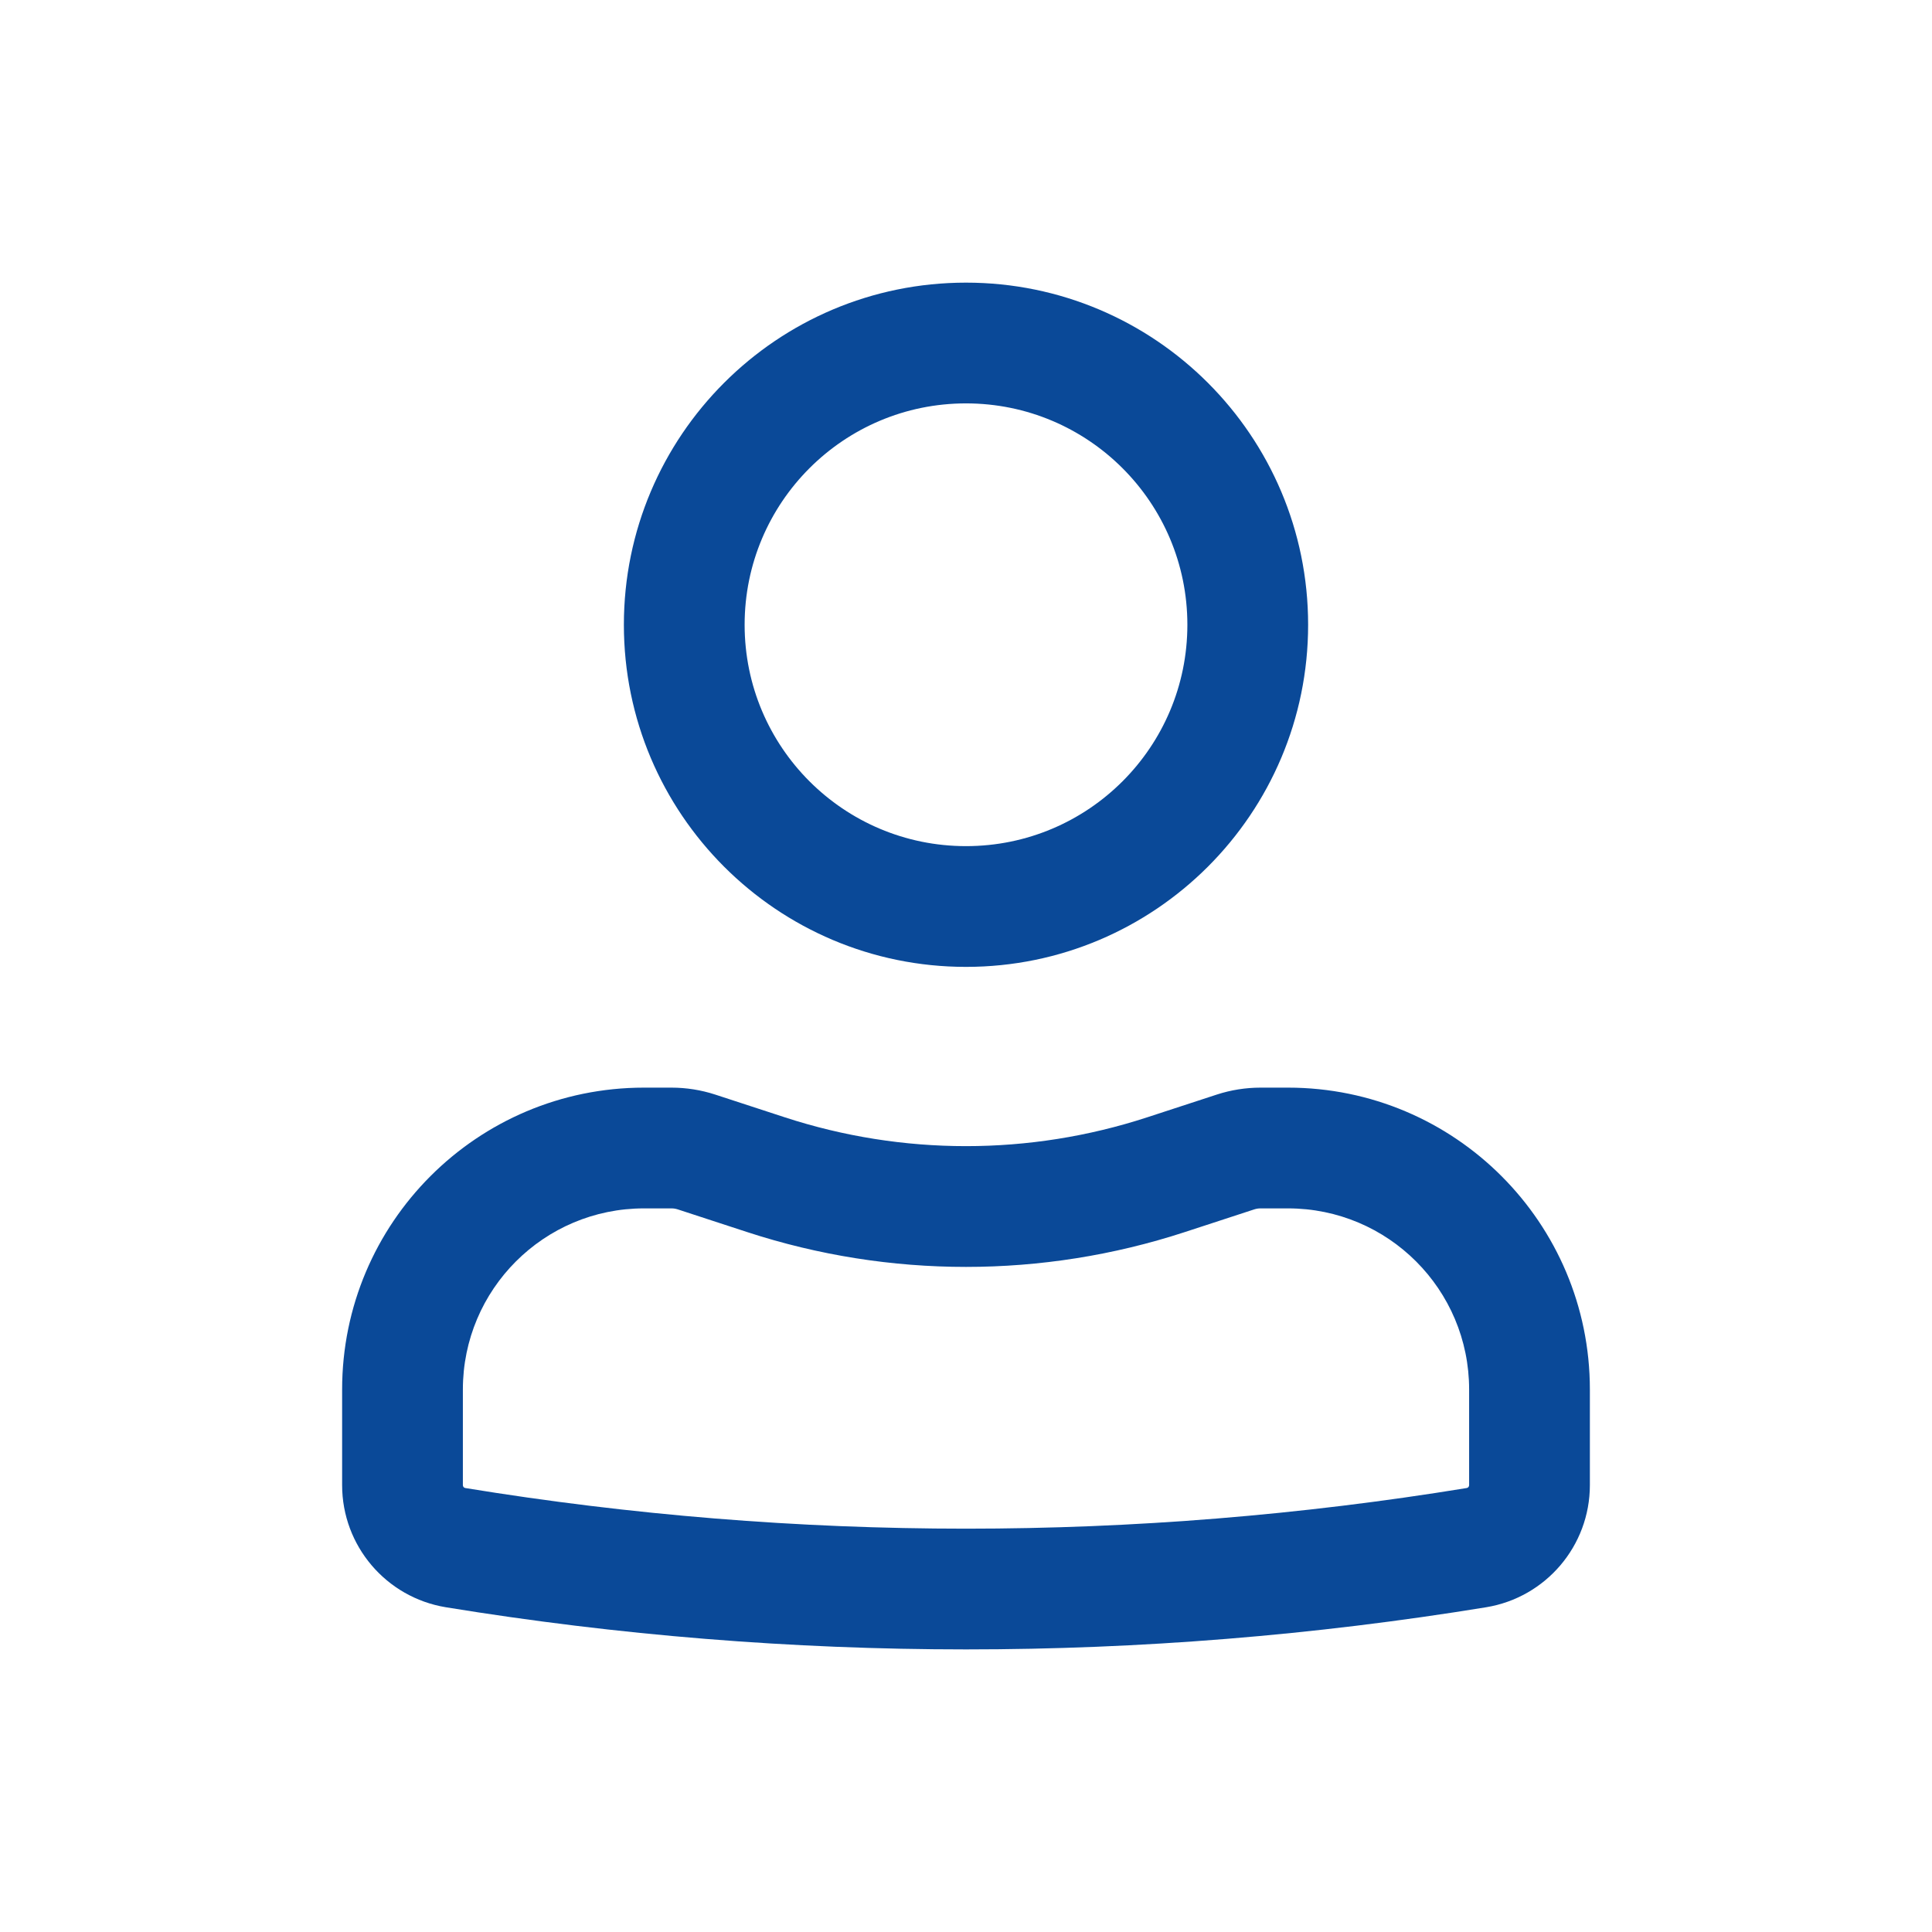
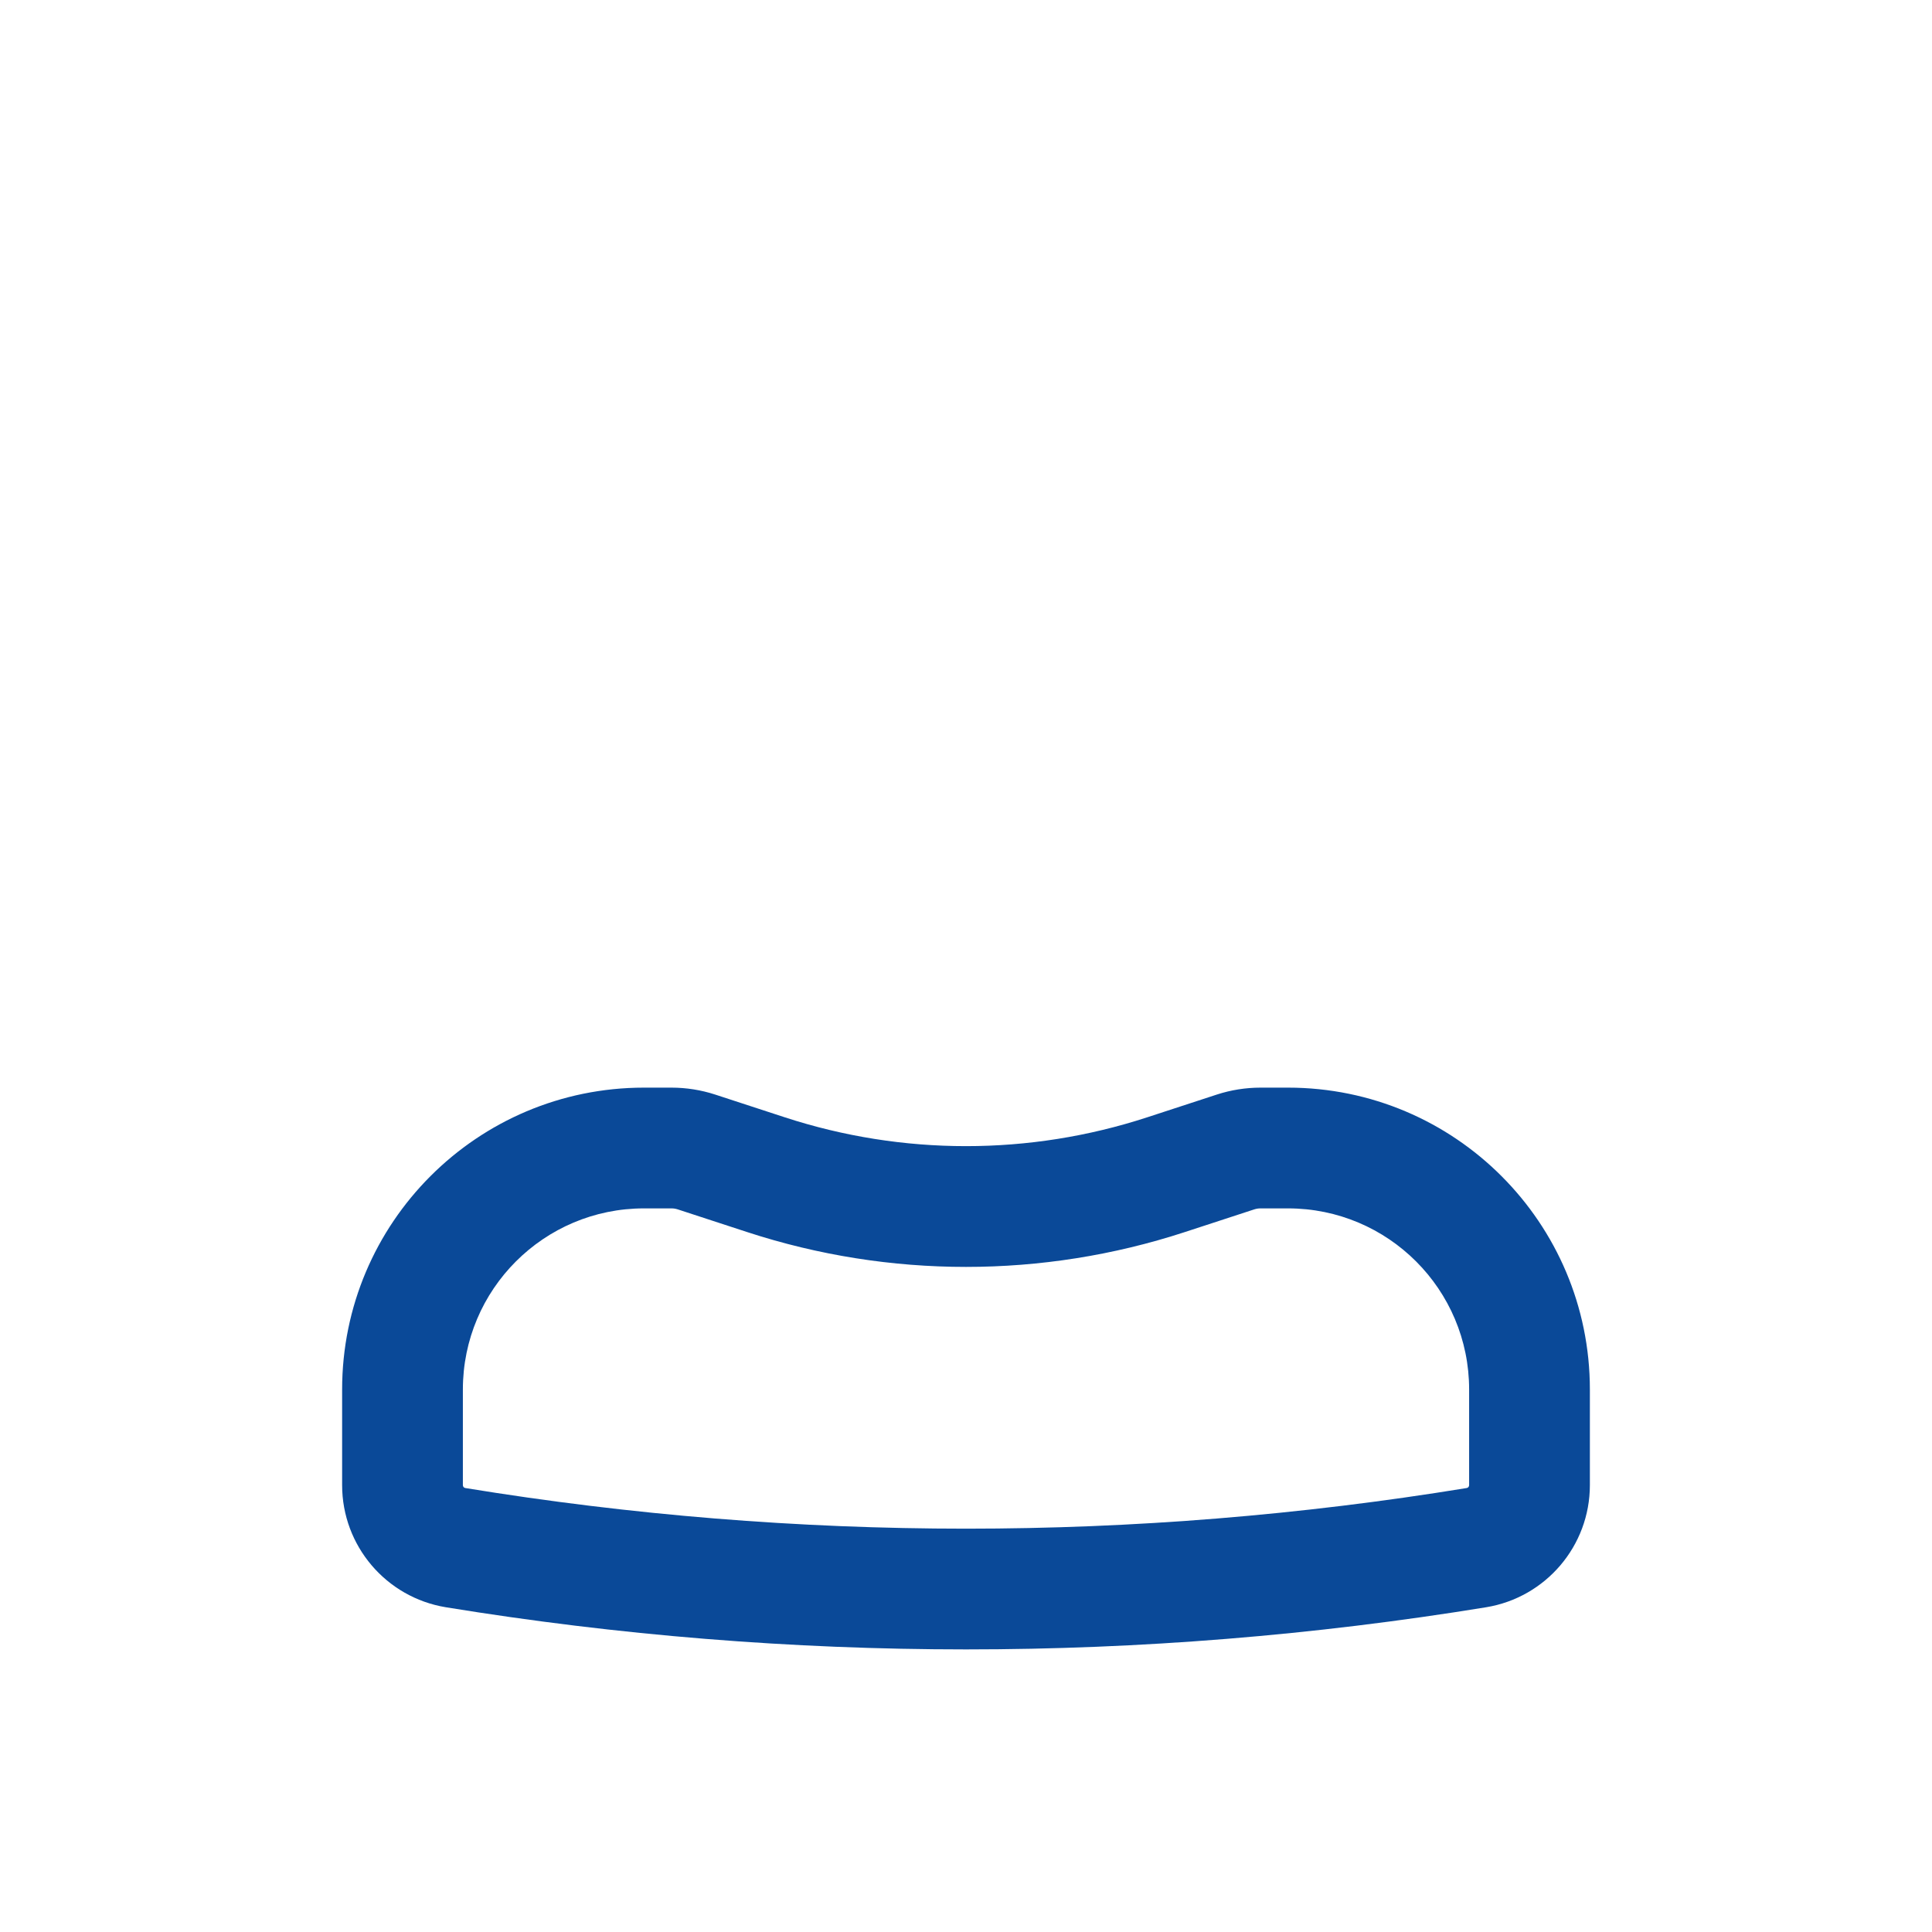
<svg xmlns="http://www.w3.org/2000/svg" width="24" height="24" viewBox="0 0 24 24" fill="none">
-   <path fill-rule="evenodd" clip-rule="evenodd" d="M7.75 7.761C7.75 5.414 9.653 3.511 12 3.511C14.347 3.511 16.25 5.414 16.25 7.761C16.25 10.108 14.347 12.011 12 12.011C9.653 12.011 7.75 10.108 7.75 7.761ZM12 5.011C10.481 5.011 9.25 6.242 9.25 7.761C9.25 9.28 10.481 10.511 12 10.511C13.519 10.511 14.75 9.28 14.75 7.761C14.75 6.242 13.519 5.011 12 5.011Z" fill="#0A4998" />
  <path fill-rule="evenodd" clip-rule="evenodd" d="M8 15.011C6.757 15.011 5.75 16.018 5.75 17.261V18.449C5.75 18.467 5.763 18.483 5.781 18.485C9.9 19.158 14.1 19.158 18.219 18.485C18.237 18.483 18.25 18.467 18.25 18.449V17.261C18.25 16.018 17.243 15.011 16 15.011H15.659C15.633 15.011 15.607 15.015 15.582 15.023L14.716 15.306C12.951 15.882 11.049 15.882 9.284 15.306L8.418 15.023C8.393 15.015 8.367 15.011 8.341 15.011H8ZM4.25 17.261C4.25 15.19 5.929 13.511 8 13.511H8.341C8.525 13.511 8.709 13.54 8.884 13.597L9.75 13.88C11.212 14.357 12.788 14.357 14.25 13.88L15.116 13.597C15.291 13.54 15.475 13.511 15.659 13.511H16C18.071 13.511 19.75 15.19 19.75 17.261V18.449C19.75 19.202 19.204 19.844 18.461 19.966C14.182 20.664 9.818 20.664 5.539 19.966C4.796 19.844 4.25 19.202 4.25 18.449V17.261Z" fill="#0A4998" />
</svg>